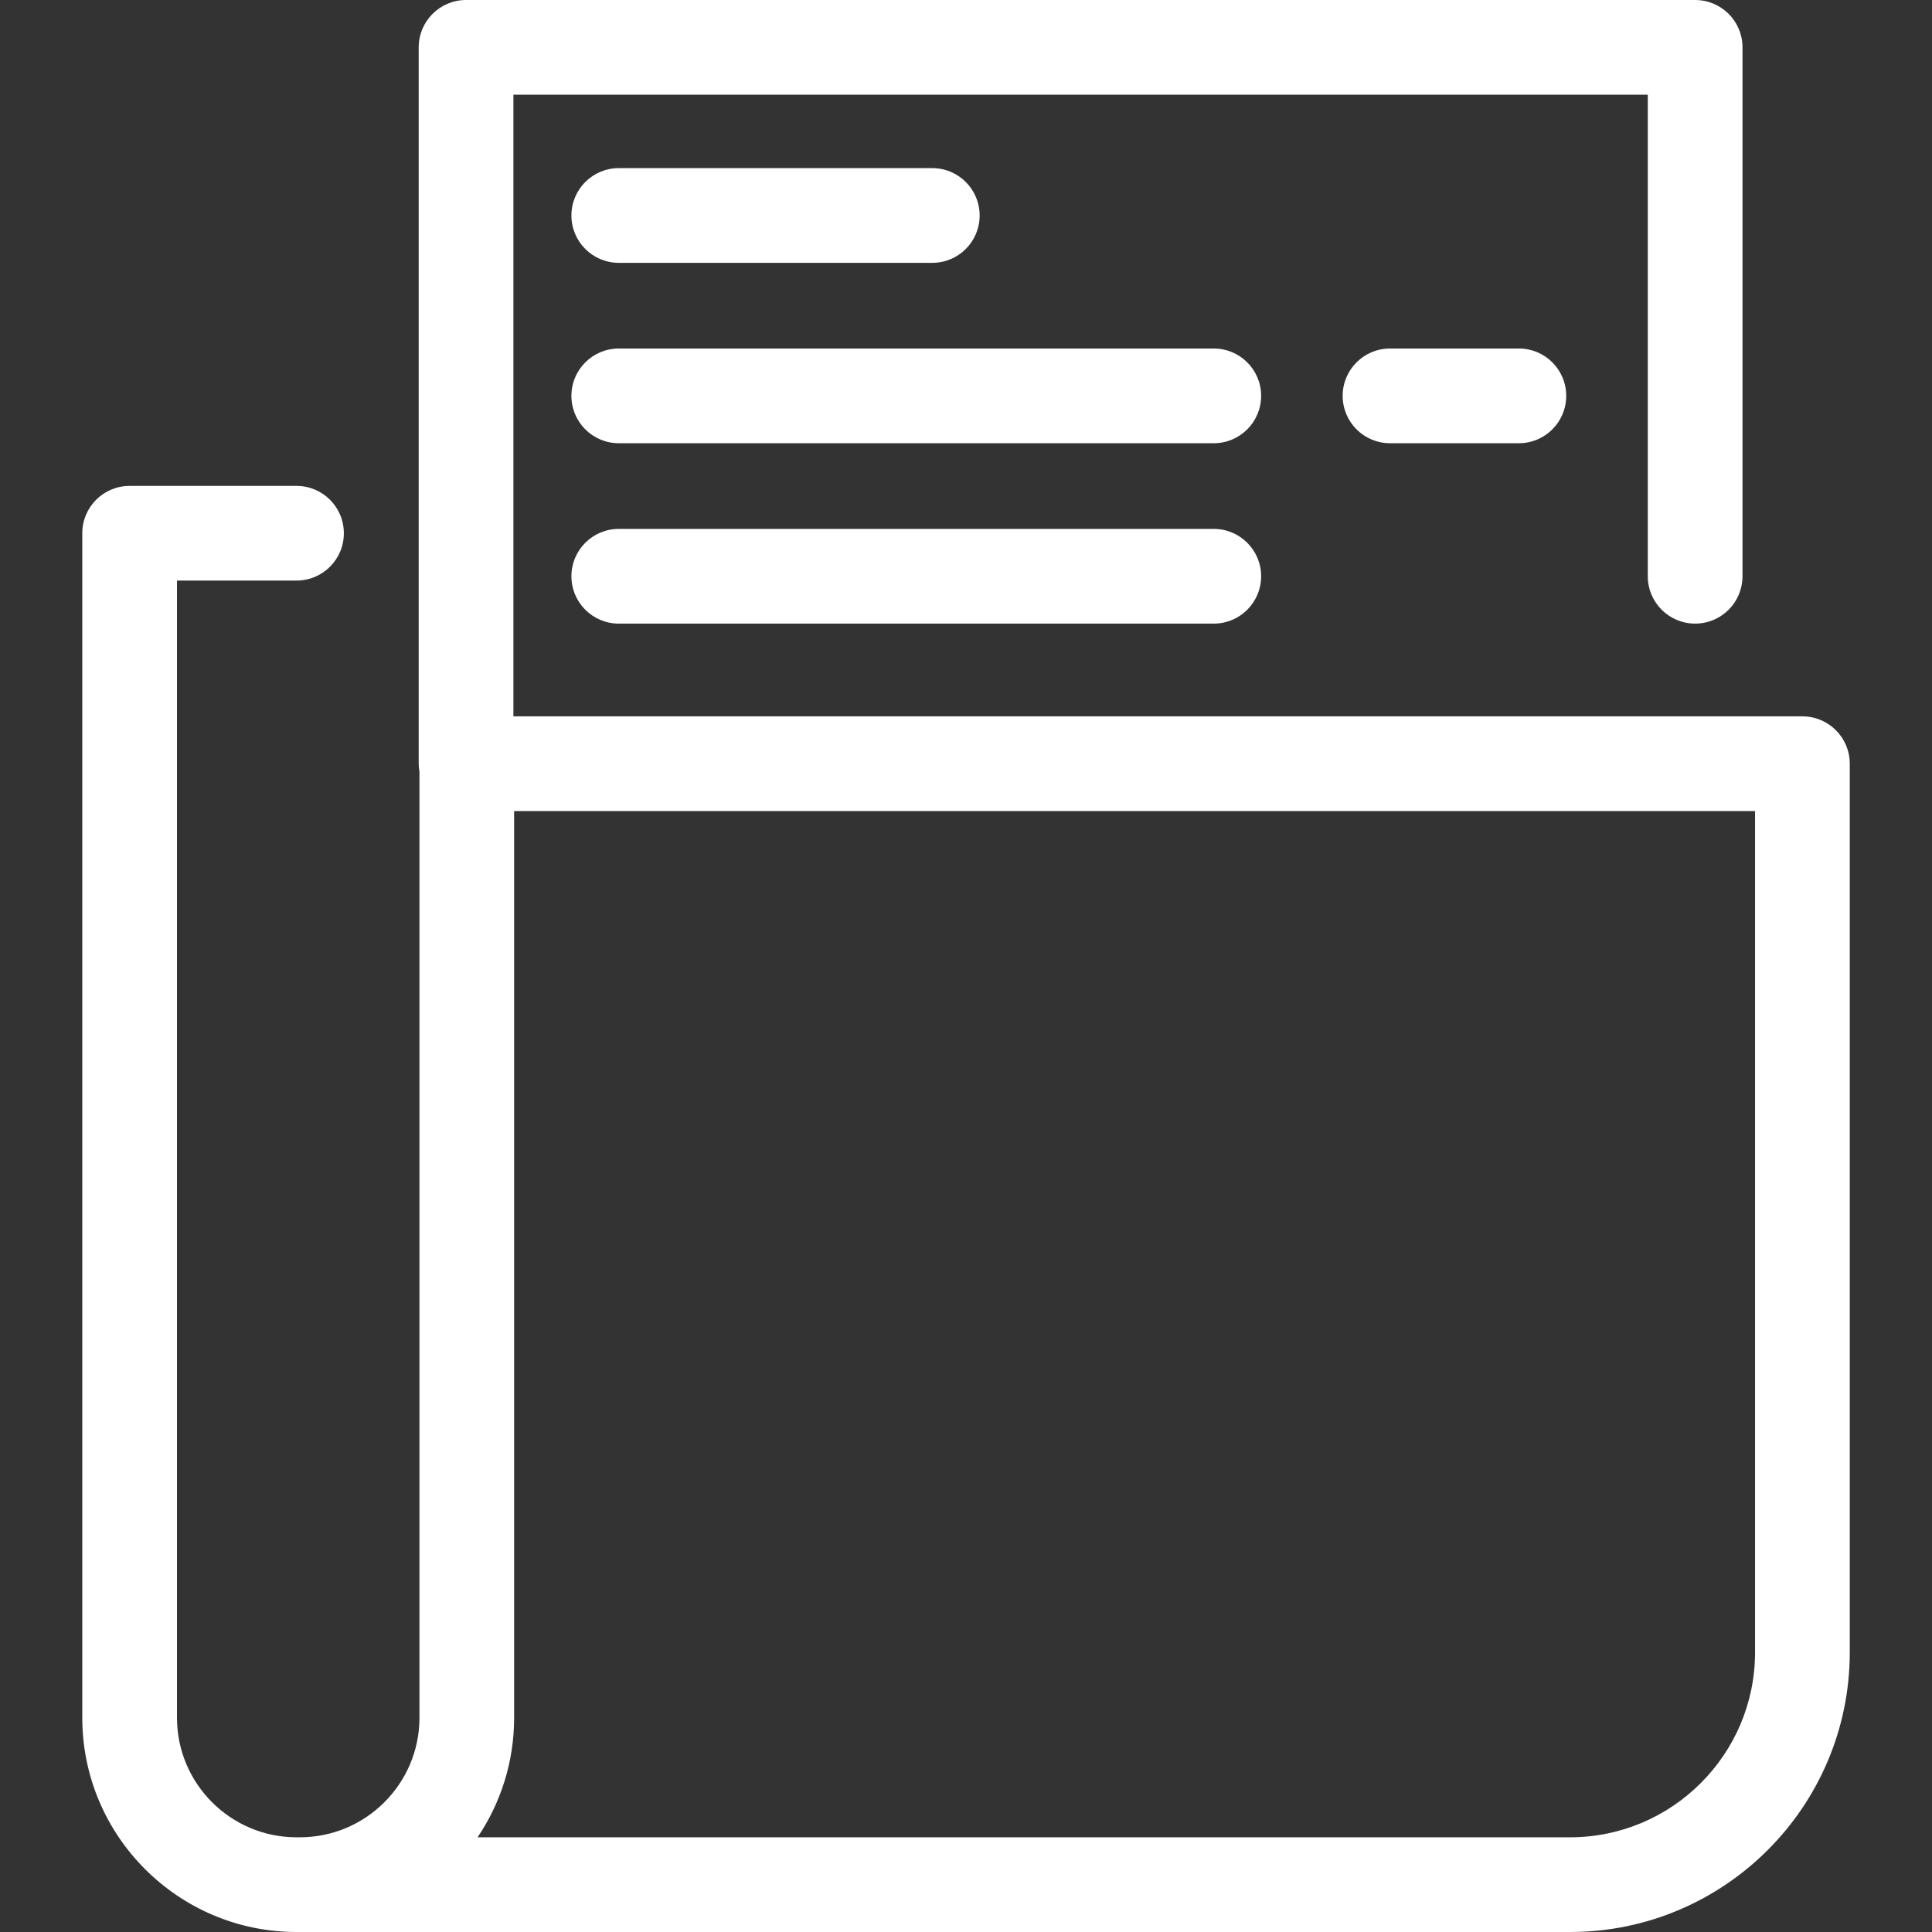
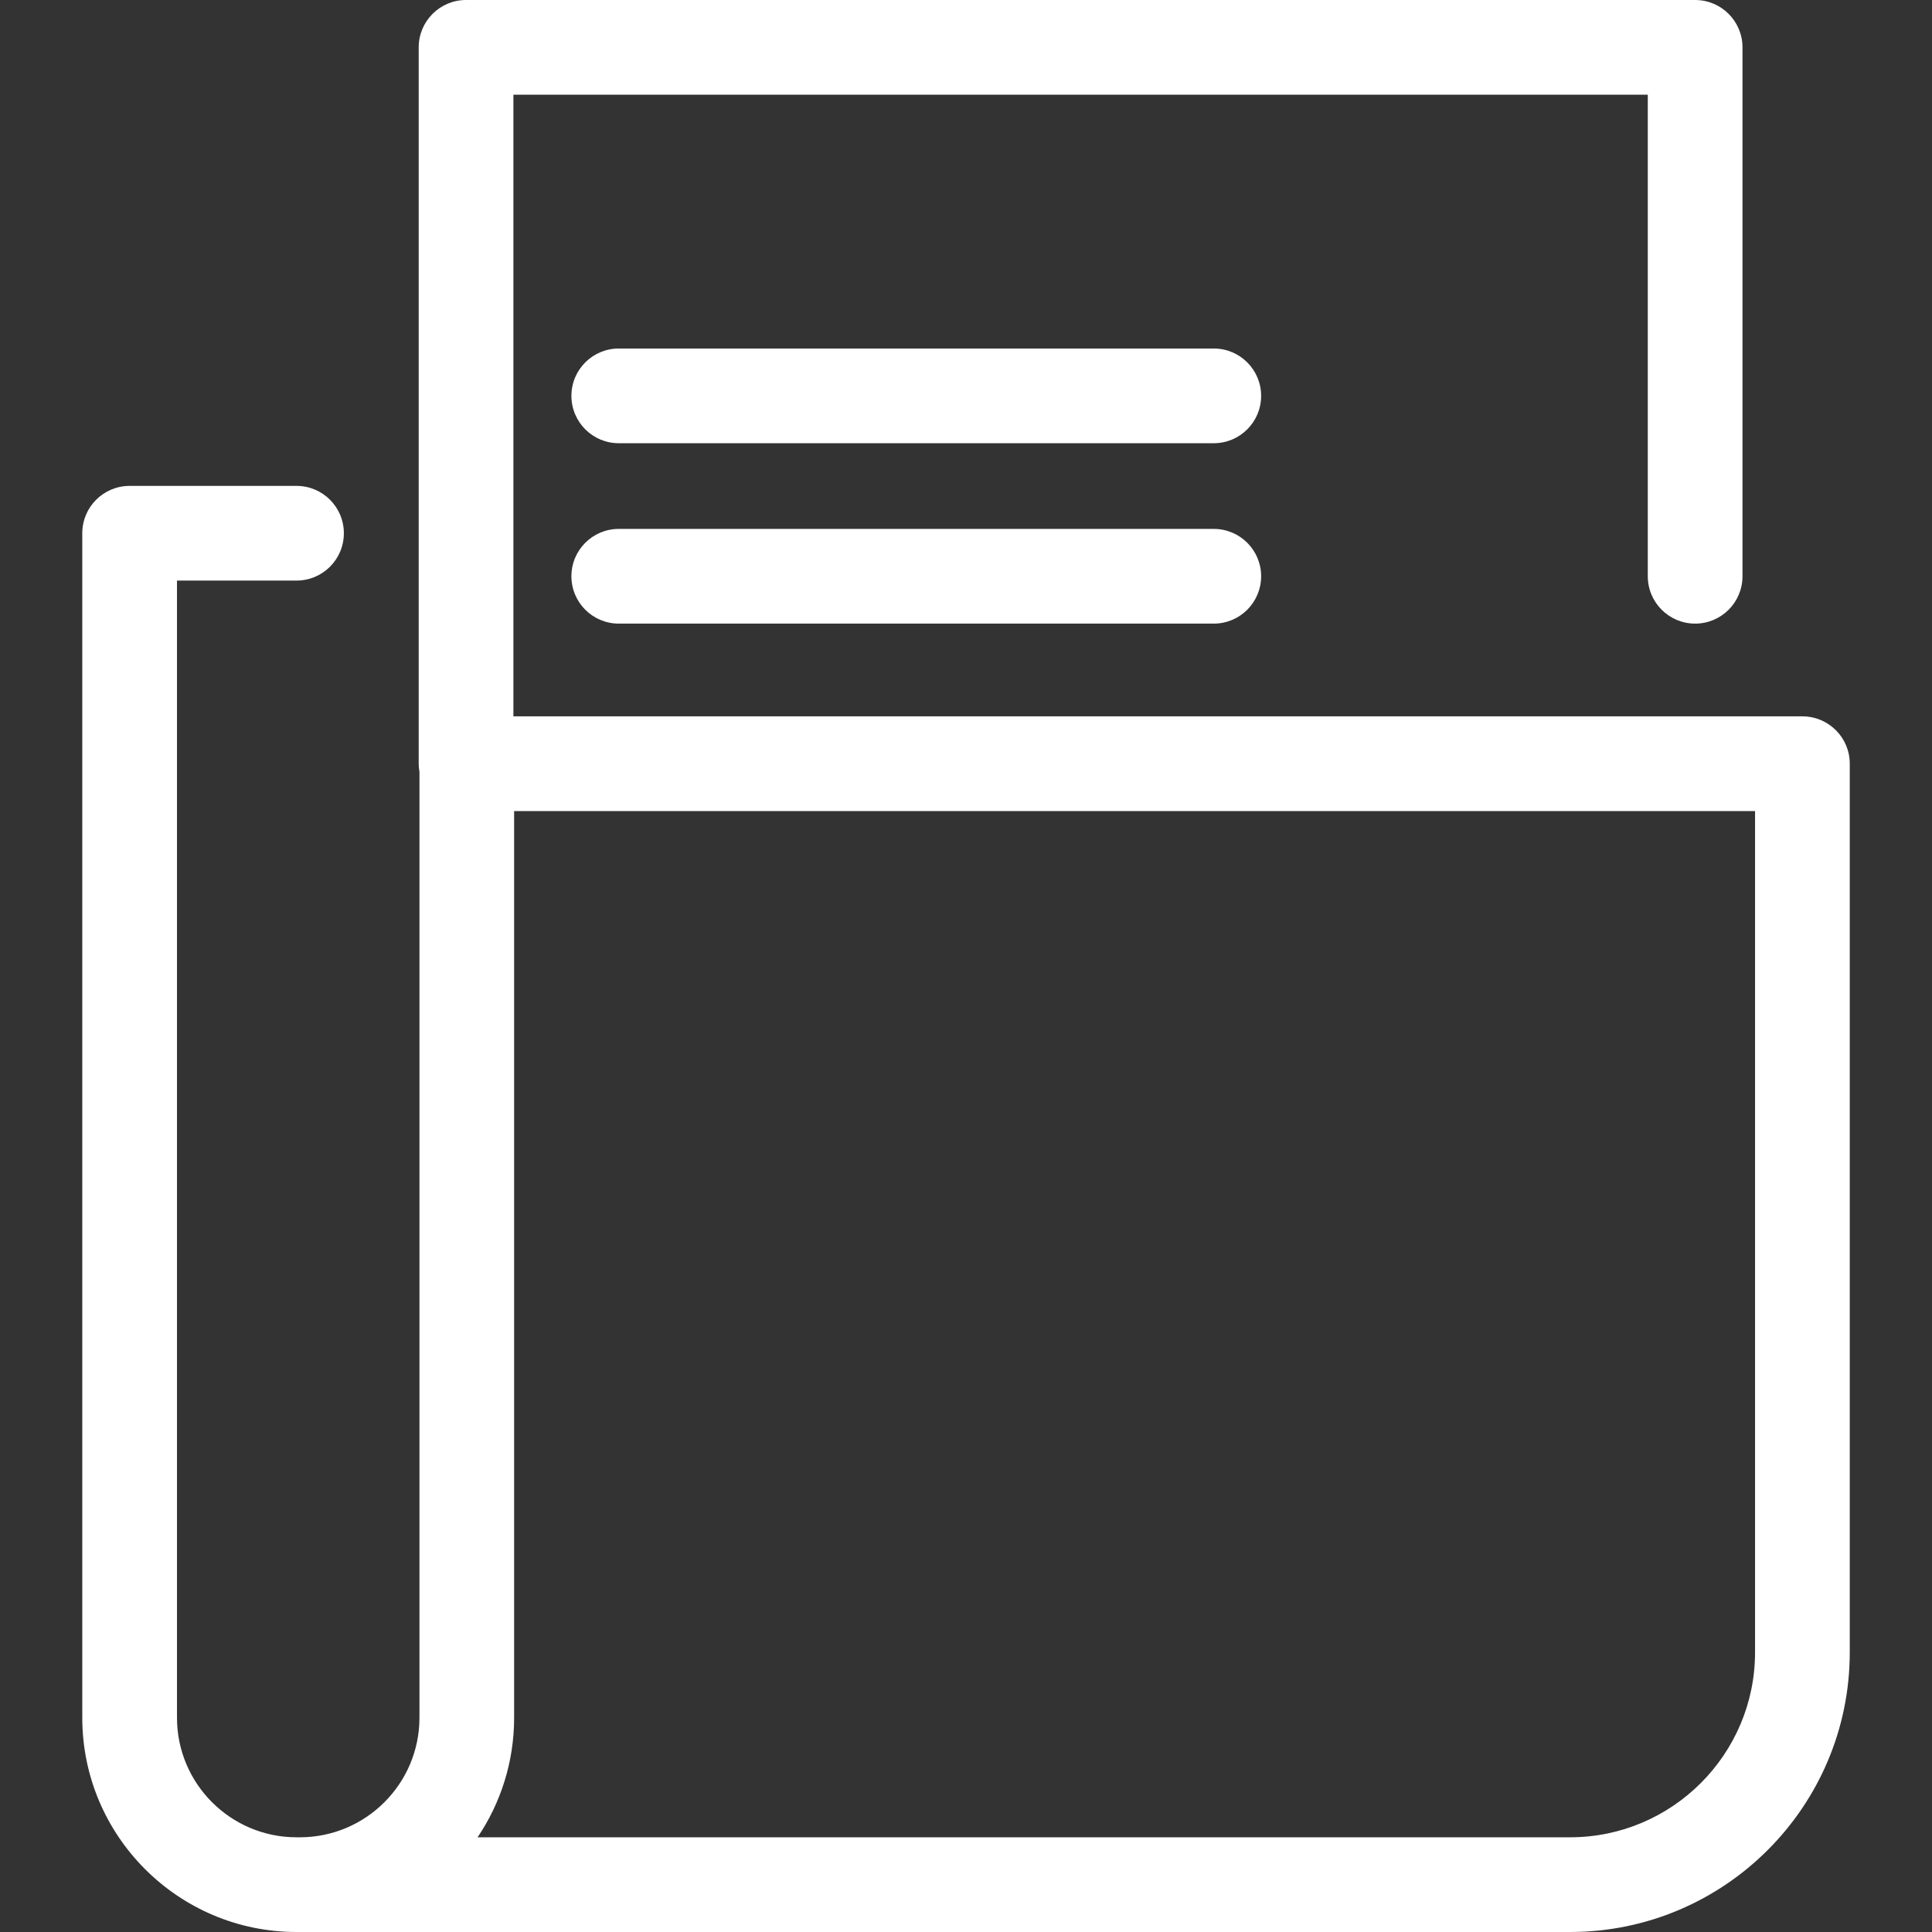
<svg xmlns="http://www.w3.org/2000/svg" width="46" height="46" viewBox="0 0 46 46" fill="none">
  <rect x="0" y="0" width="46" height="46" fill="#333333" stroke="none" />
  <path d="M42.914 17.056H12.224V2.255H39.233V13.72C39.233 14.343 39.738 14.848 40.361 14.848C40.983 14.848 41.488 14.343 41.488 13.72V1.127C41.488 0.505 40.983 0 40.361 0H11.096C10.474 0 9.969 0.505 9.969 1.127V18.183C9.969 18.249 9.976 18.313 9.987 18.376V40.899C9.987 42.468 8.71 43.745 7.14 43.745H7.06C5.491 43.745 4.214 42.468 4.214 40.899V13.823H7.06C7.683 13.823 8.187 13.319 8.187 12.696C8.187 12.073 7.683 11.569 7.06 11.569H3.086C2.464 11.569 1.959 12.073 1.959 12.696V40.899C1.959 43.712 4.247 46 7.06 46H7.14H37.383C41.055 46 44.042 43.013 44.042 39.341V18.183C44.042 17.561 43.537 17.056 42.914 17.056ZM41.787 39.341C41.787 41.77 39.811 43.745 37.383 43.745H11.371C11.92 42.932 12.241 41.952 12.241 40.899V19.311H41.787V39.341Z" fill="white" />
-   <path d="M14.733 6.258H22.198C22.821 6.258 23.325 5.753 23.325 5.131C23.325 4.508 22.821 4.003 22.198 4.003H14.733C14.11 4.003 13.605 4.508 13.605 5.131C13.605 5.753 14.11 6.258 14.733 6.258Z" fill="white" />
  <path d="M28.899 8.298H14.733C14.11 8.298 13.605 8.803 13.605 9.425C13.605 10.048 14.11 10.553 14.733 10.553H28.899C29.522 10.553 30.027 10.048 30.027 9.425C30.027 8.803 29.522 8.298 28.899 8.298Z" fill="white" />
  <path d="M28.899 12.593H14.733C14.11 12.593 13.605 13.098 13.605 13.72C13.605 14.343 14.11 14.848 14.733 14.848H28.899C29.522 14.848 30.027 14.343 30.027 13.72C30.027 13.098 29.522 12.593 28.899 12.593Z" fill="white" />
-   <path d="M33.095 8.298C32.472 8.298 31.968 8.803 31.968 9.425C31.968 10.048 32.472 10.553 33.095 10.553H36.164C36.787 10.553 37.291 10.048 37.291 9.425C37.291 8.803 36.787 8.298 36.164 8.298H33.095Z" fill="white" />
</svg>